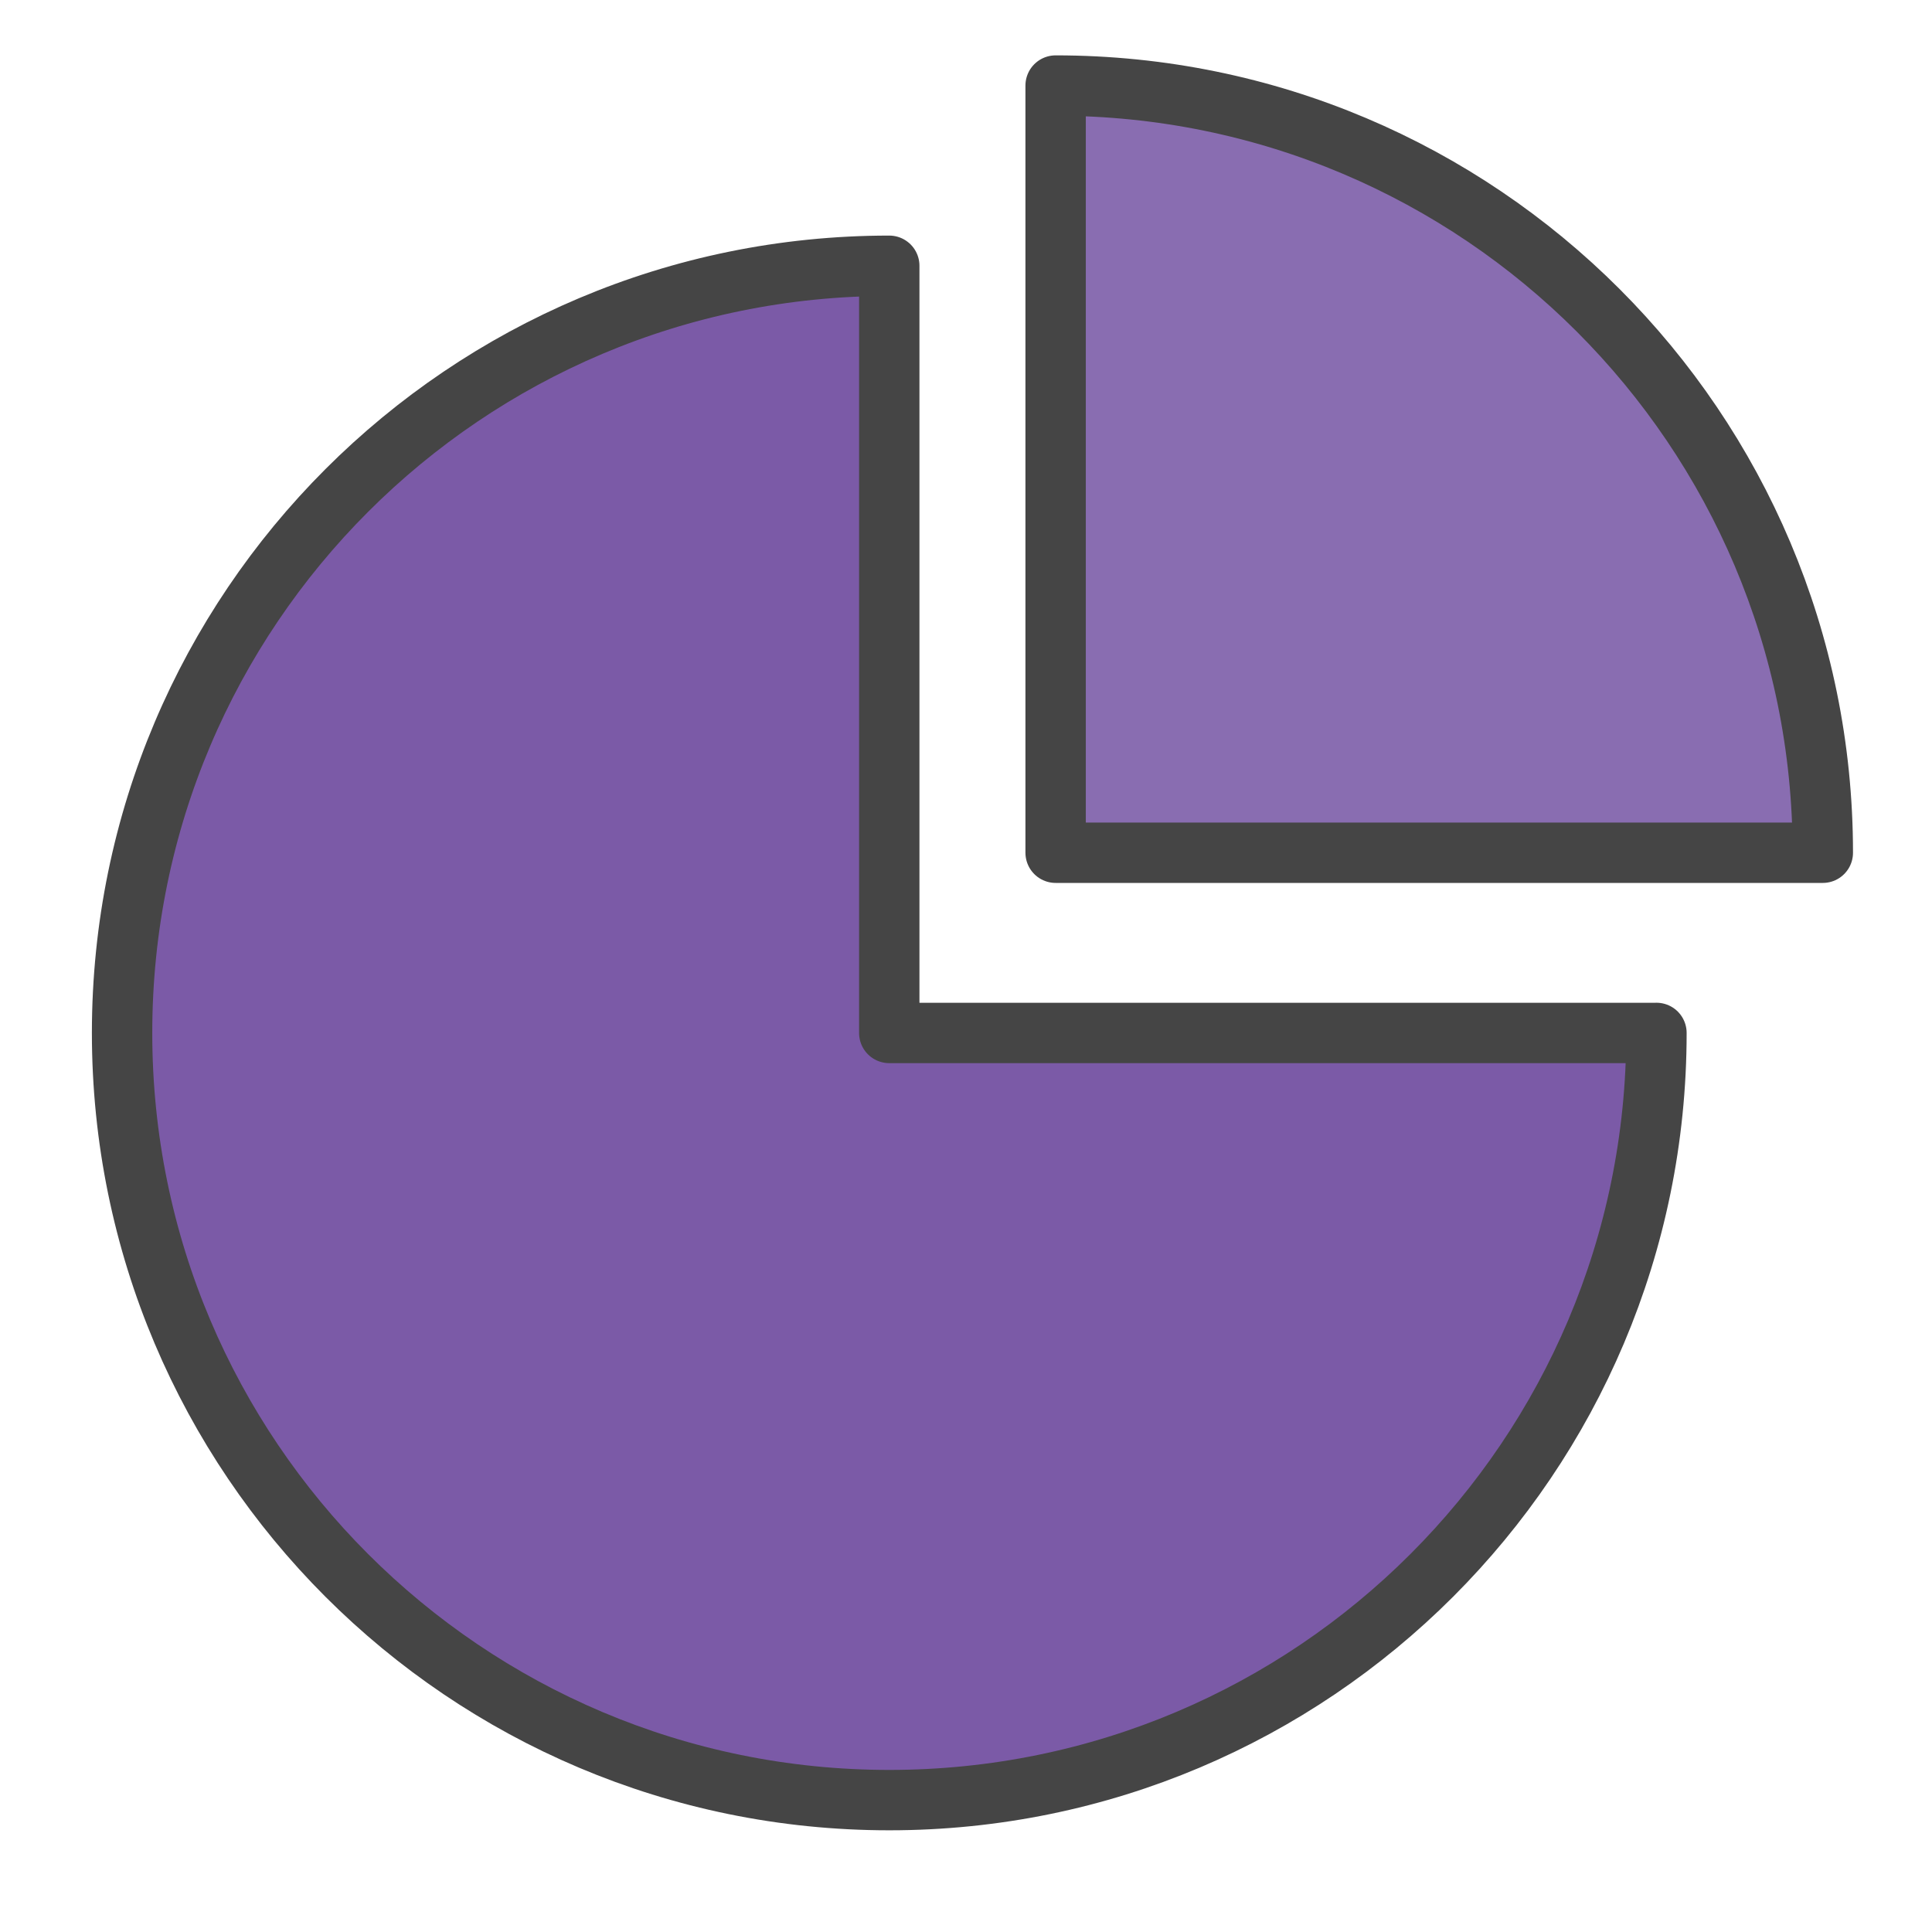
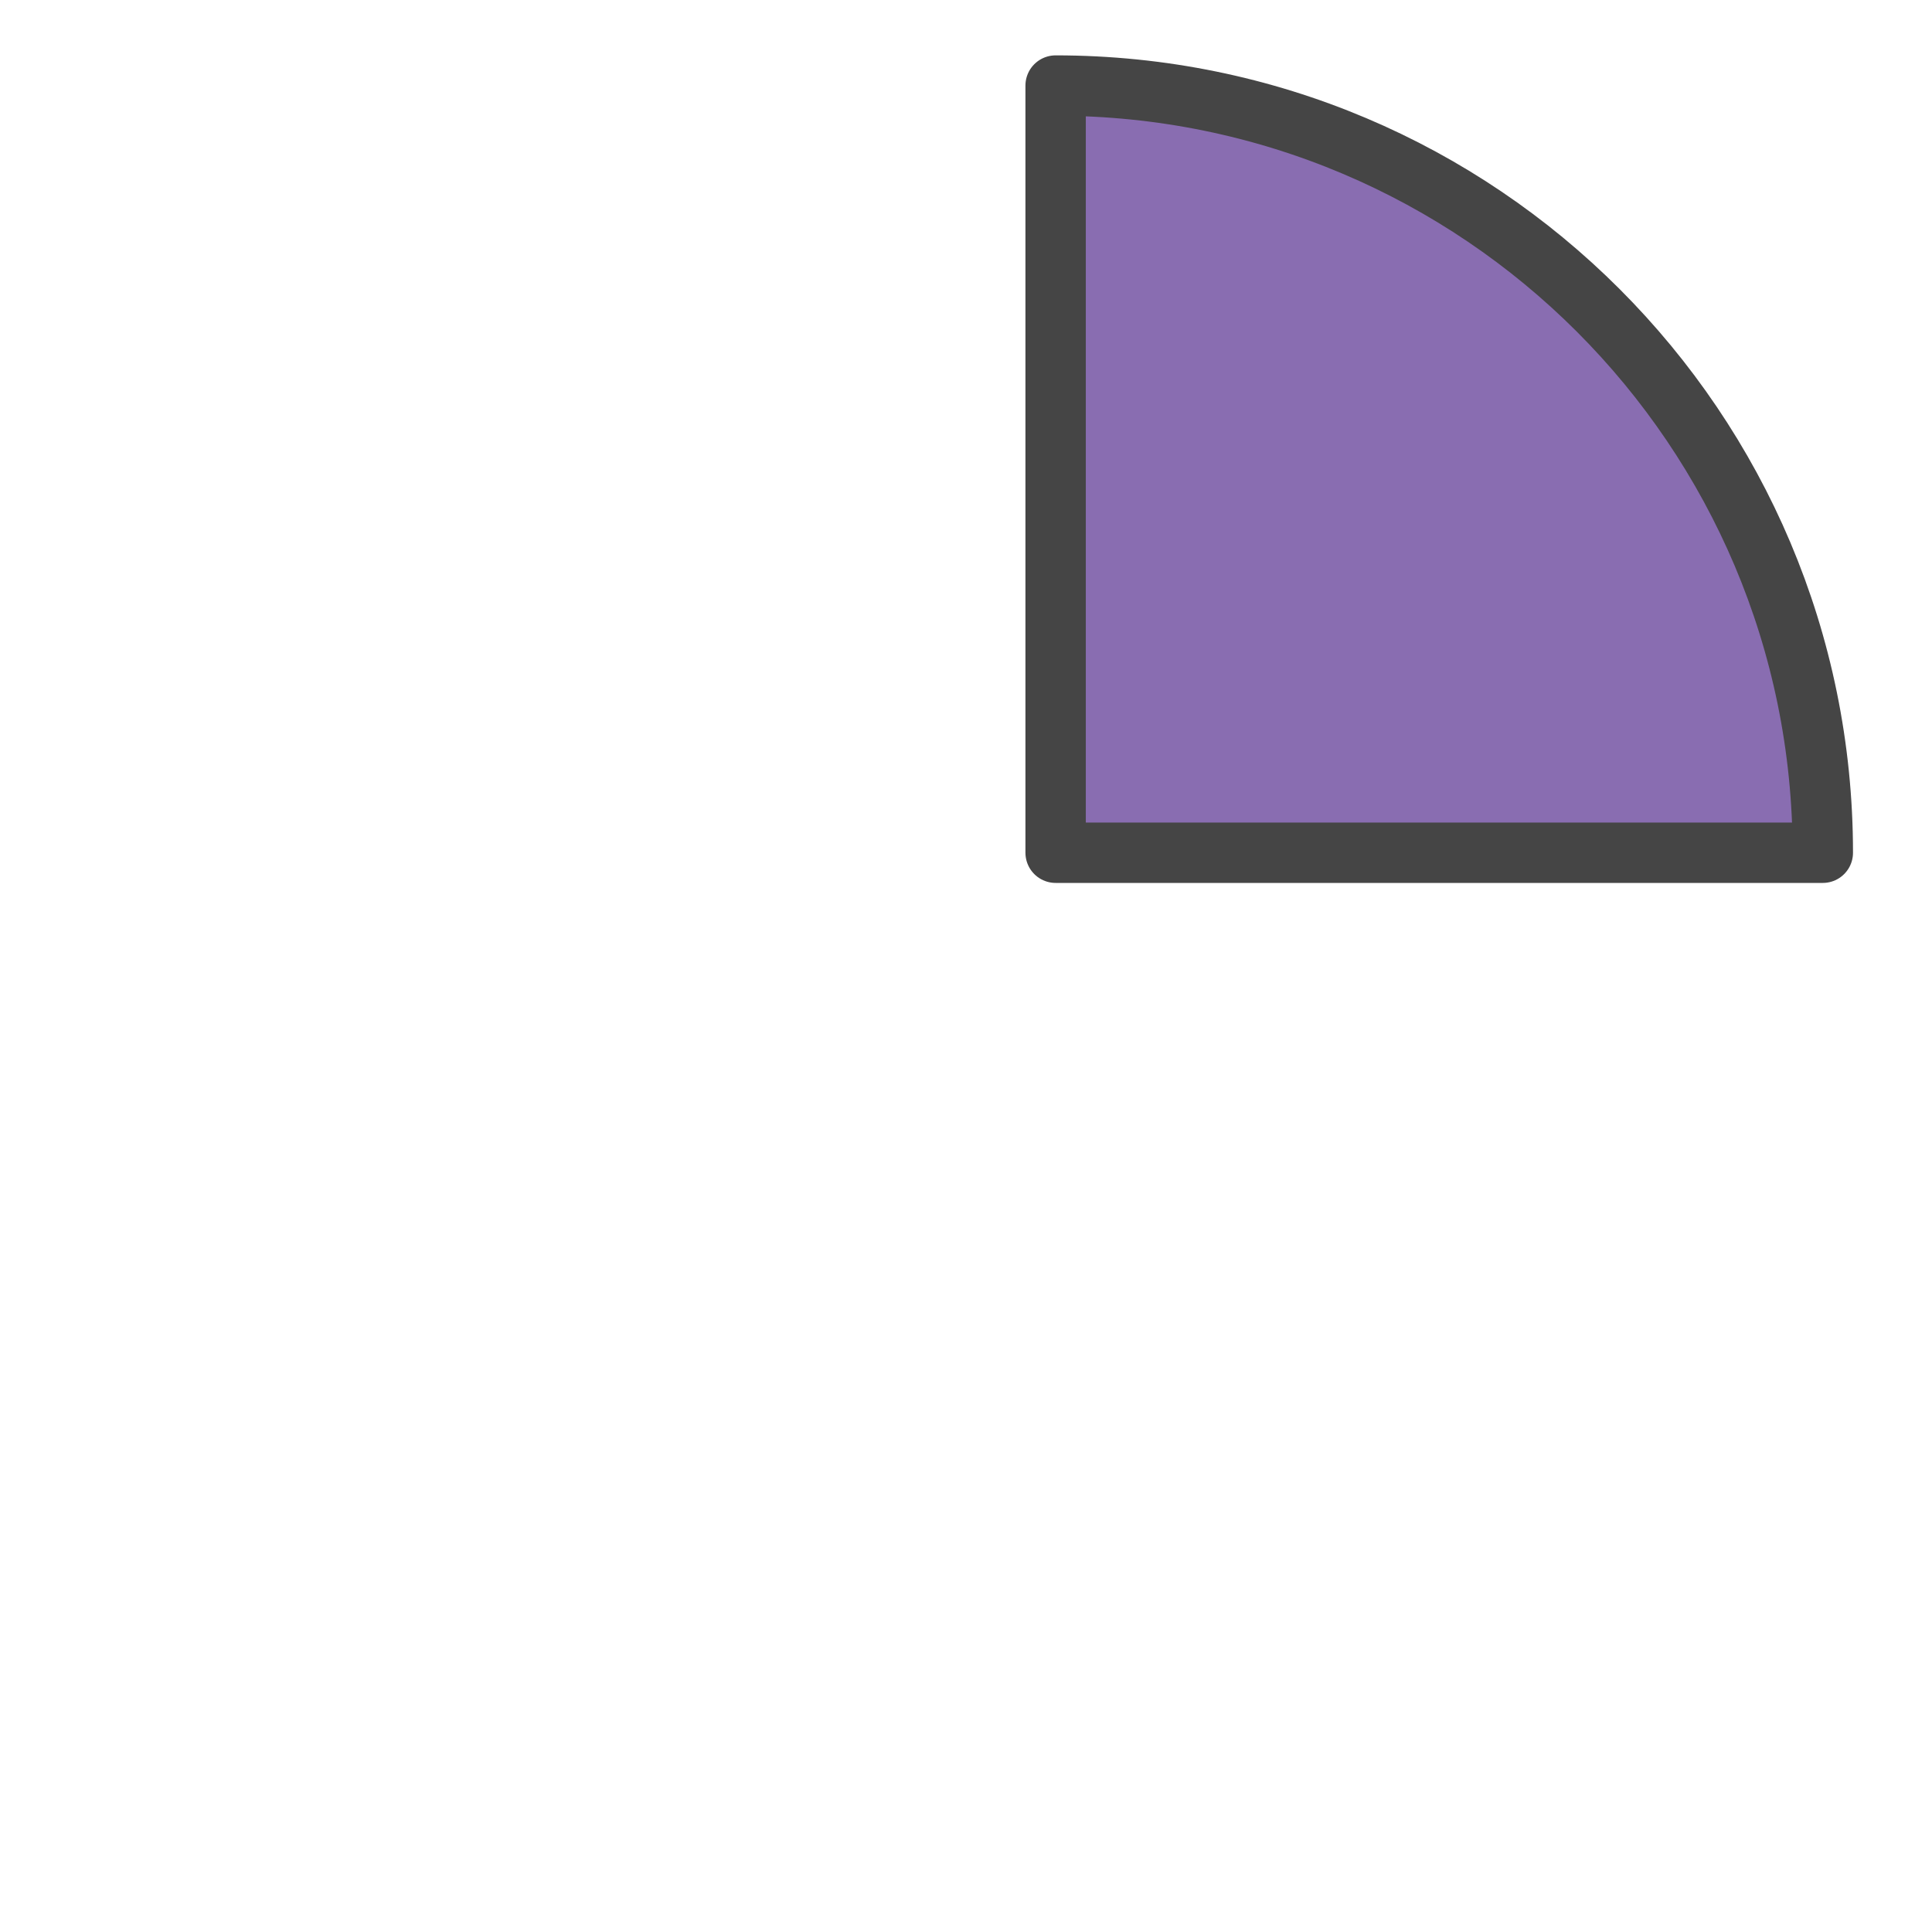
<svg xmlns="http://www.w3.org/2000/svg" id="a" viewBox="0 0 64 64">
  <defs>
    <style>.b{fill:none;}.c{fill:#7b5aa7;}.c,.d{fill-rule:evenodd;stroke:#454545;stroke-linecap:round;stroke-linejoin:round;stroke-width:2px;}.d{fill:#896db1;}</style>
  </defs>
  <rect class="b" x="-858.563" y="-1090.277" width="1620" height="4833" />
-   <path class="c" d="M54.872,34.217c0,14.036-11.378,25.414-25.414,25.414S4.044,48.253,4.044,34.217,15.422,8.804,29.458,8.804v25.414h25.414Z" />
  <path class="d" d="M60.383,28.248c0-14.036-11.378-25.414-25.414-25.414V28.248h25.414Z" />
</svg>